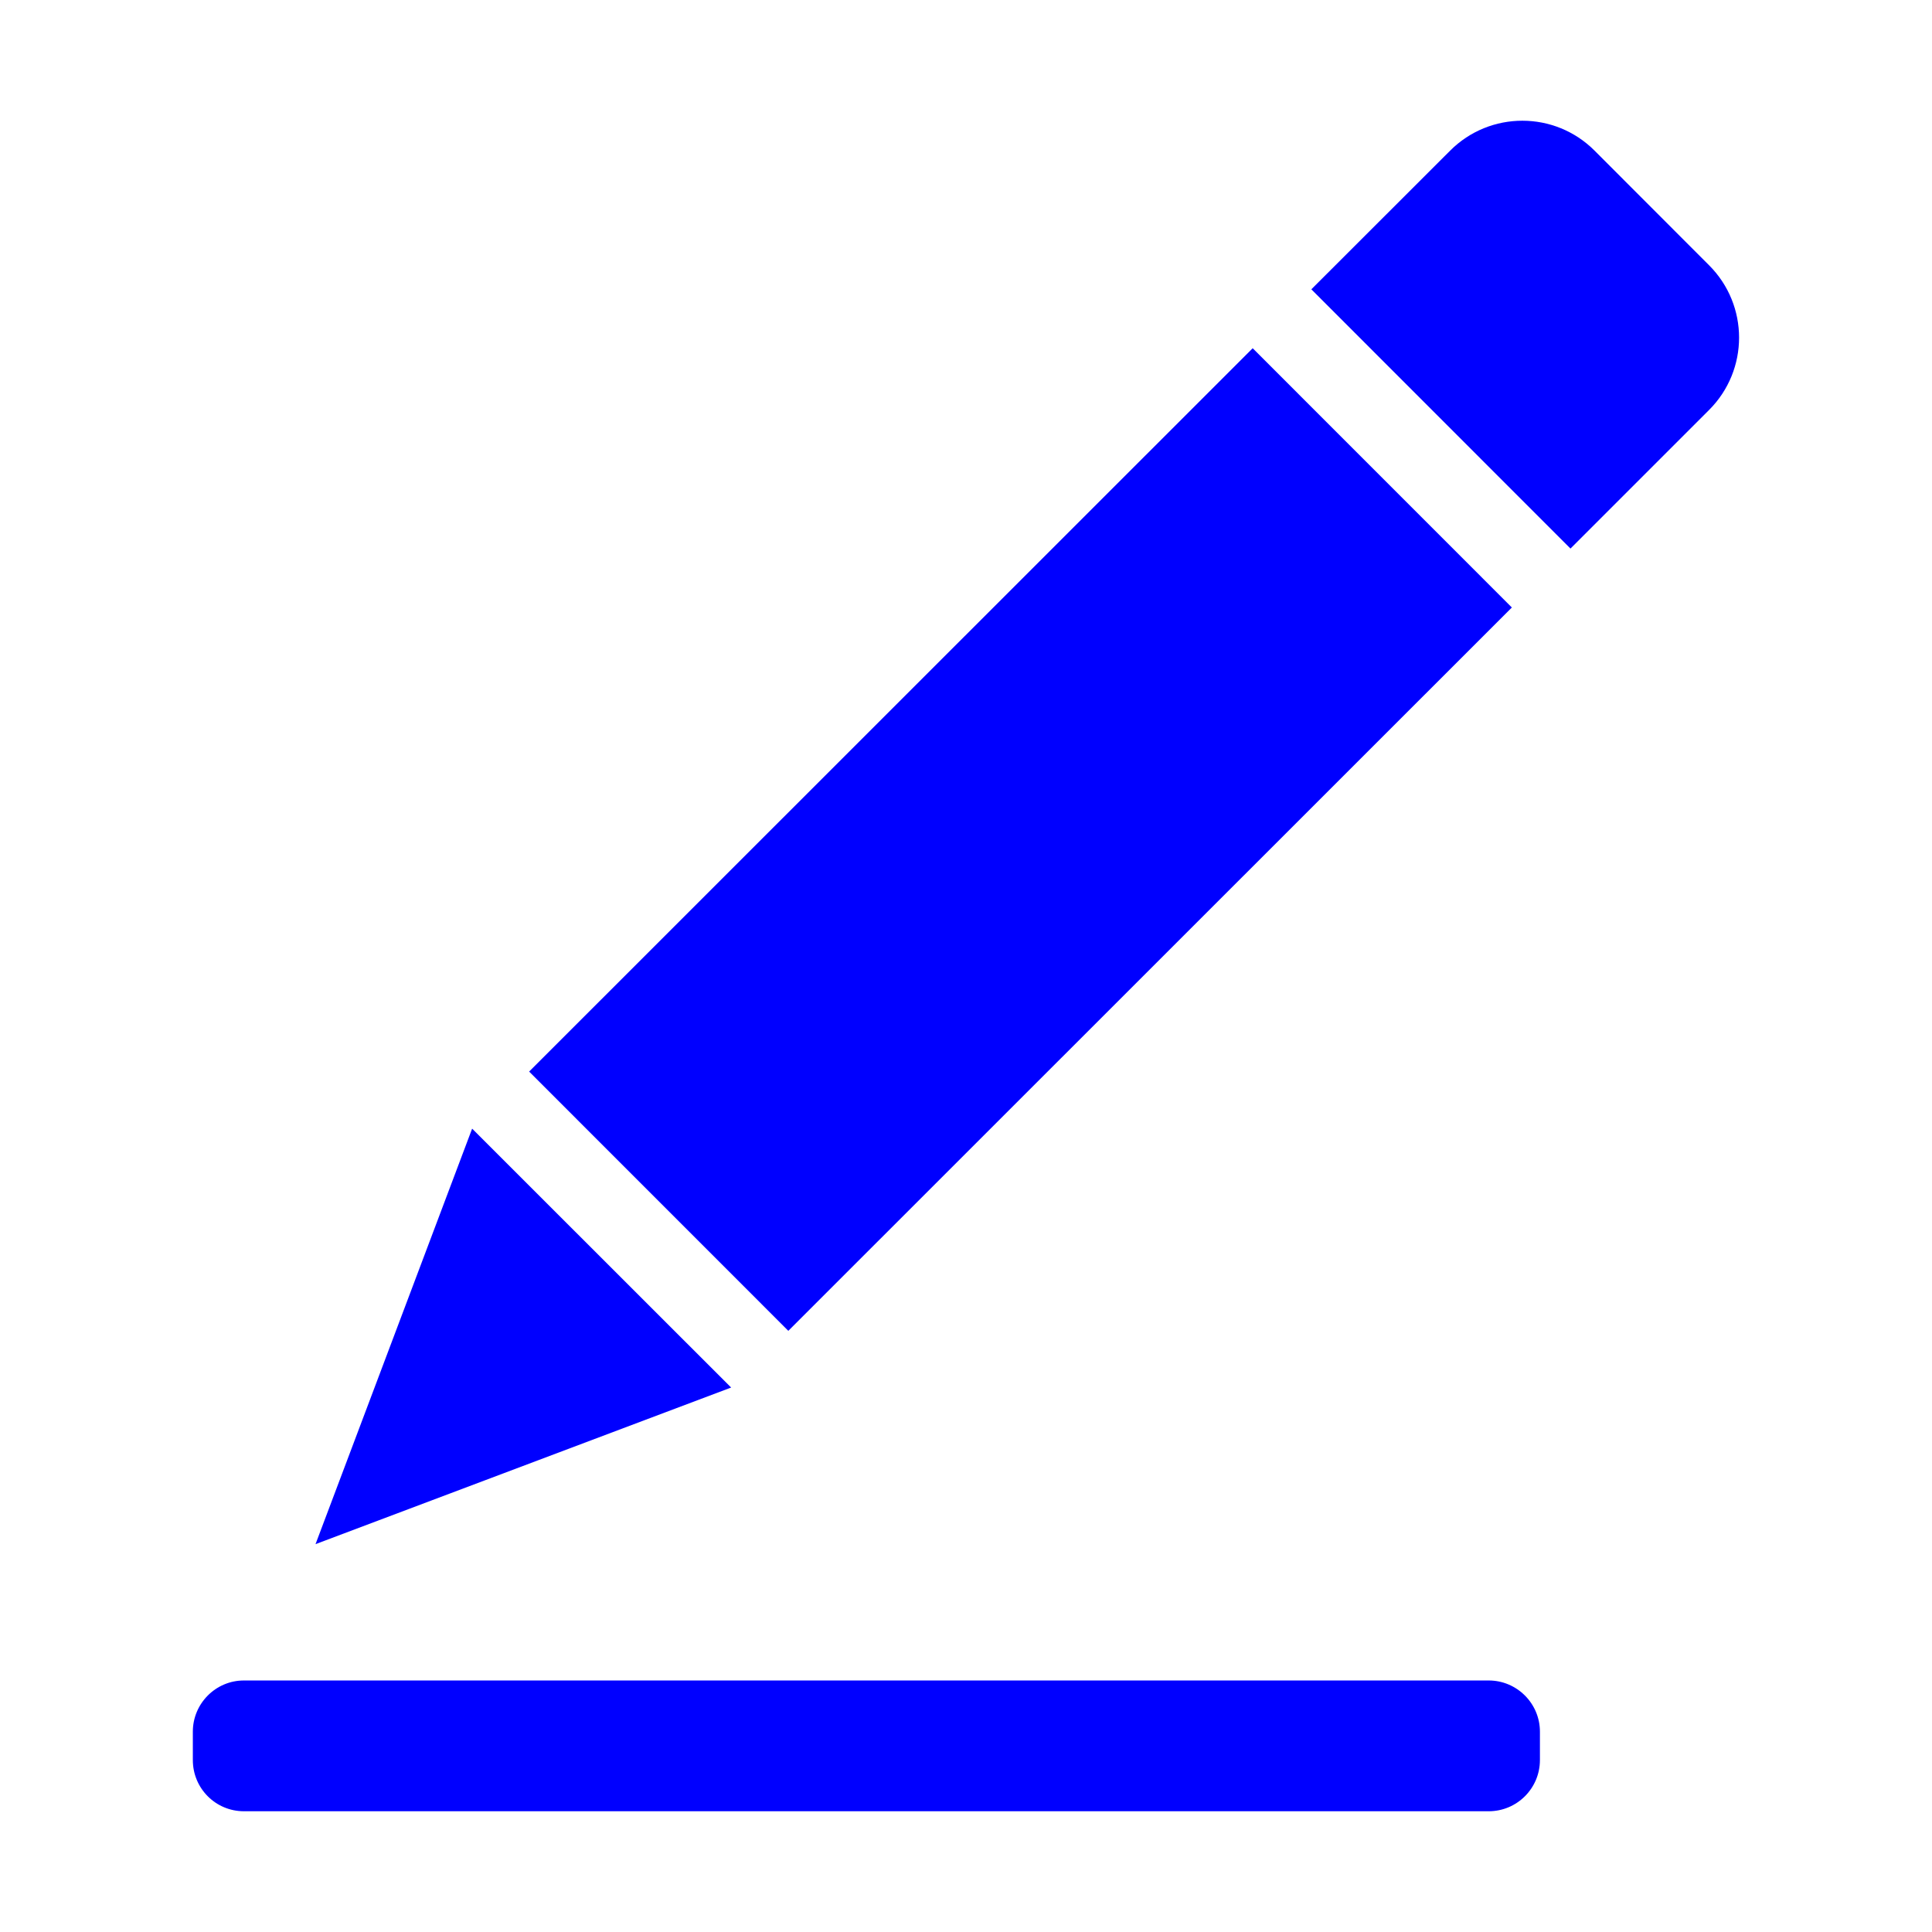
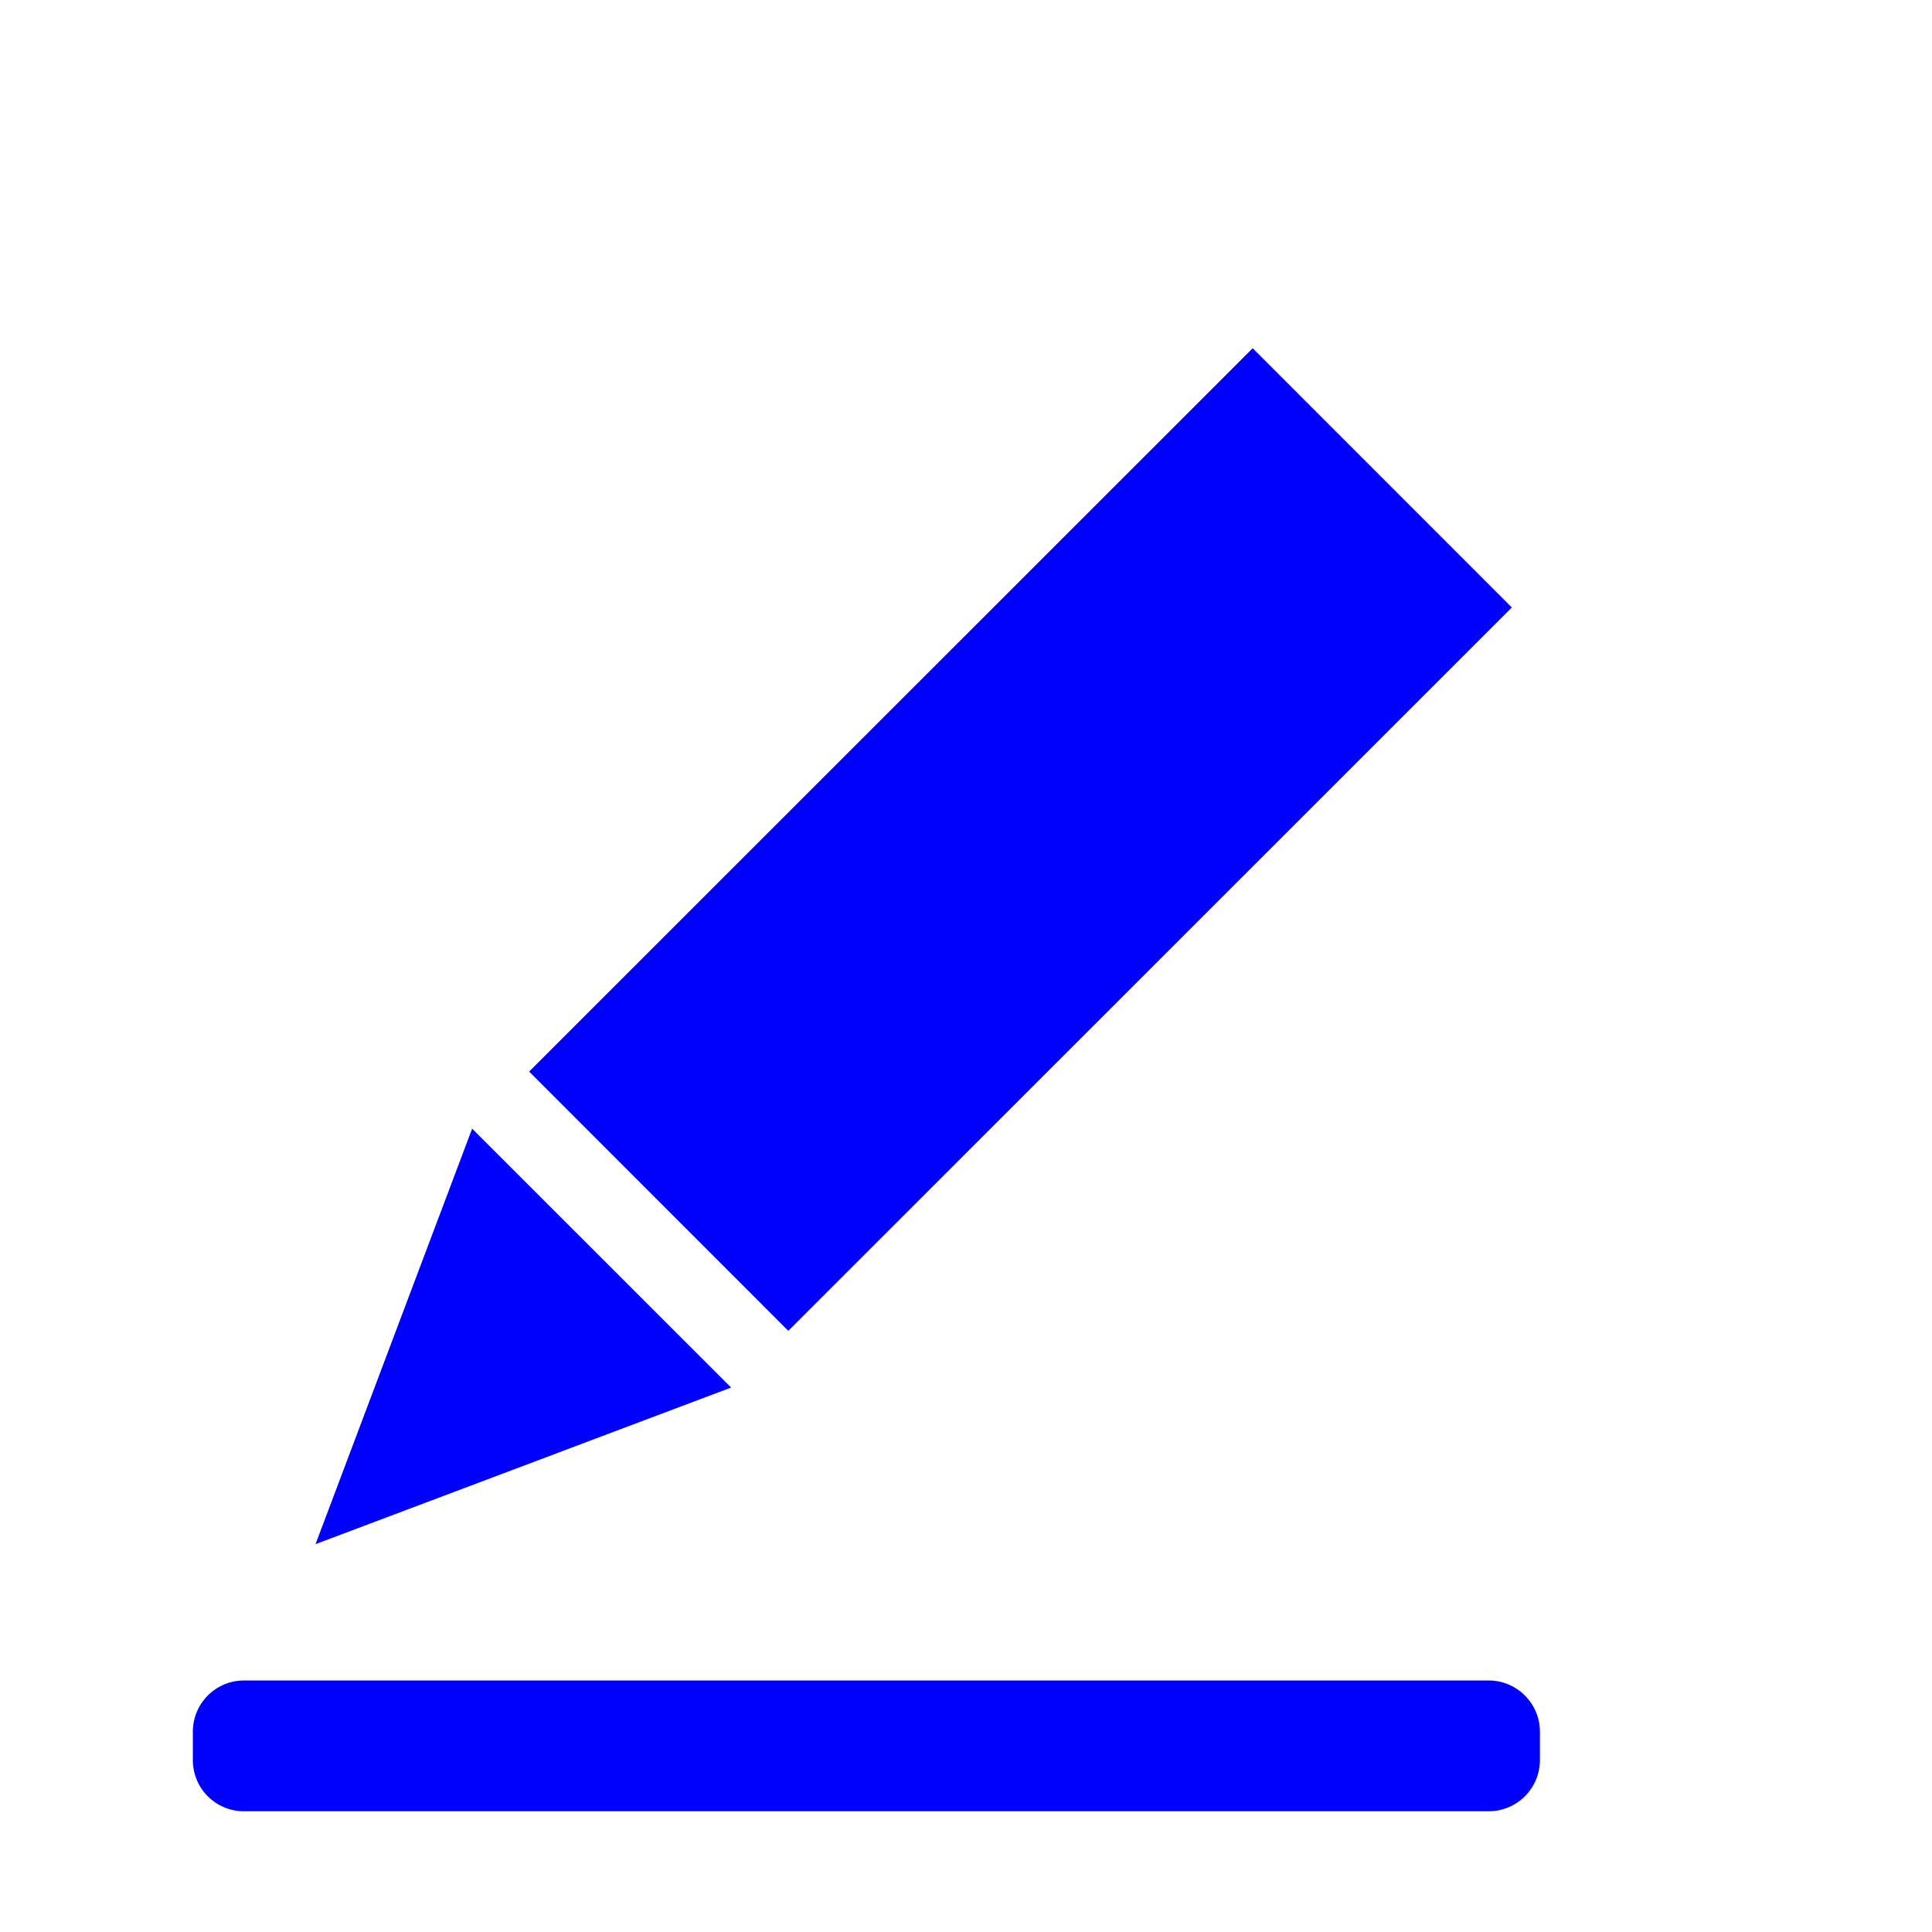
<svg xmlns="http://www.w3.org/2000/svg" t="1730790865266" class="icon" viewBox="0 0 1024 1024" version="1.1" p-id="4524" width="200" height="200">
  <path d="M816.192 932.864c0 14.976-12.16 27.136-27.136 27.136L129.28 960c-14.976 0-27.072-12.096-27.072-27.136l0-15.04c0-14.912 12.096-27.136 27.072-27.136l659.776 0c14.912 0 27.136 12.16 27.136 27.136L816.192 932.864z" fill="#0000ff" p-id="4525" />
-   <path d="M768.576 79.872 695.04 153.344l137.344 137.408 73.472-73.472c21.184-21.184 21.184-55.488 0-76.672l-60.672-60.736C824.064 58.688 789.696 58.688 768.576 79.872z" fill="#0000ff" p-id="4526" />
  <path d="M801.319 321.983l-383.495 383.386-137.373-137.412 383.495-383.386 137.373 137.412Z" fill="#0000ff" p-id="4527" />
  <path d="M387.52 735.424 250.24 598.208 167.232 818.432Z" fill="#0000ff" p-id="4528" />
</svg>